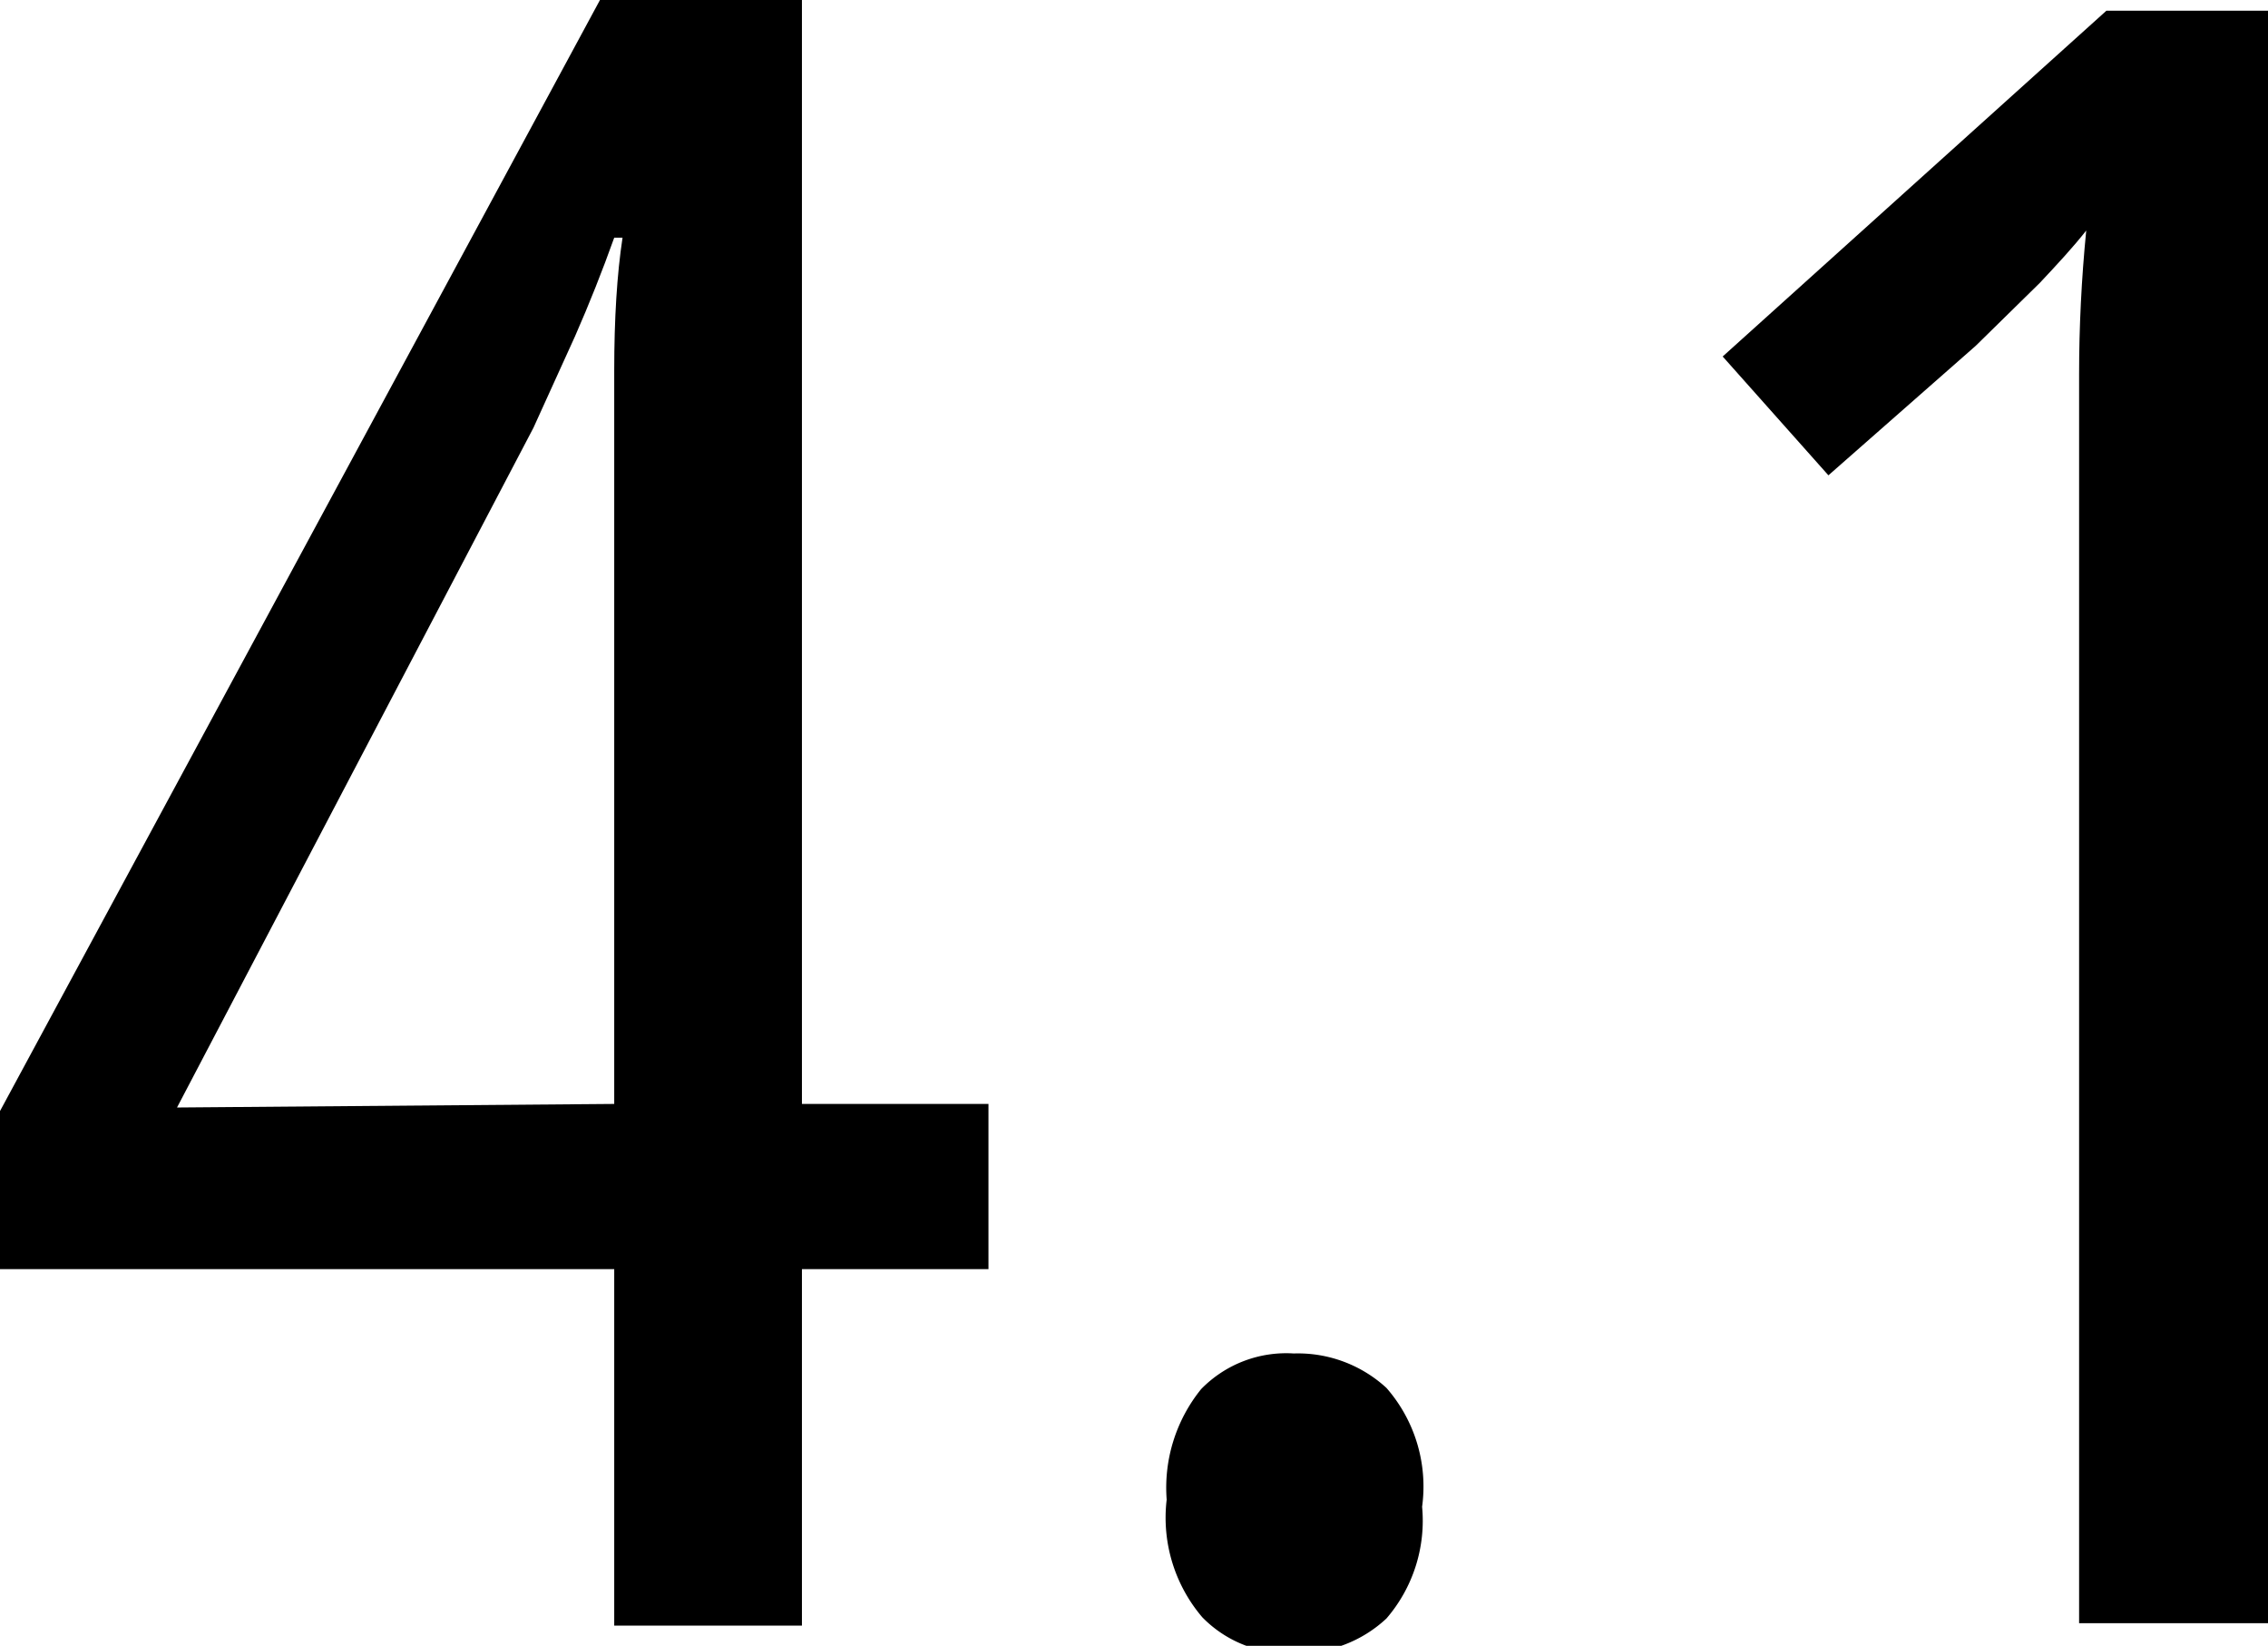
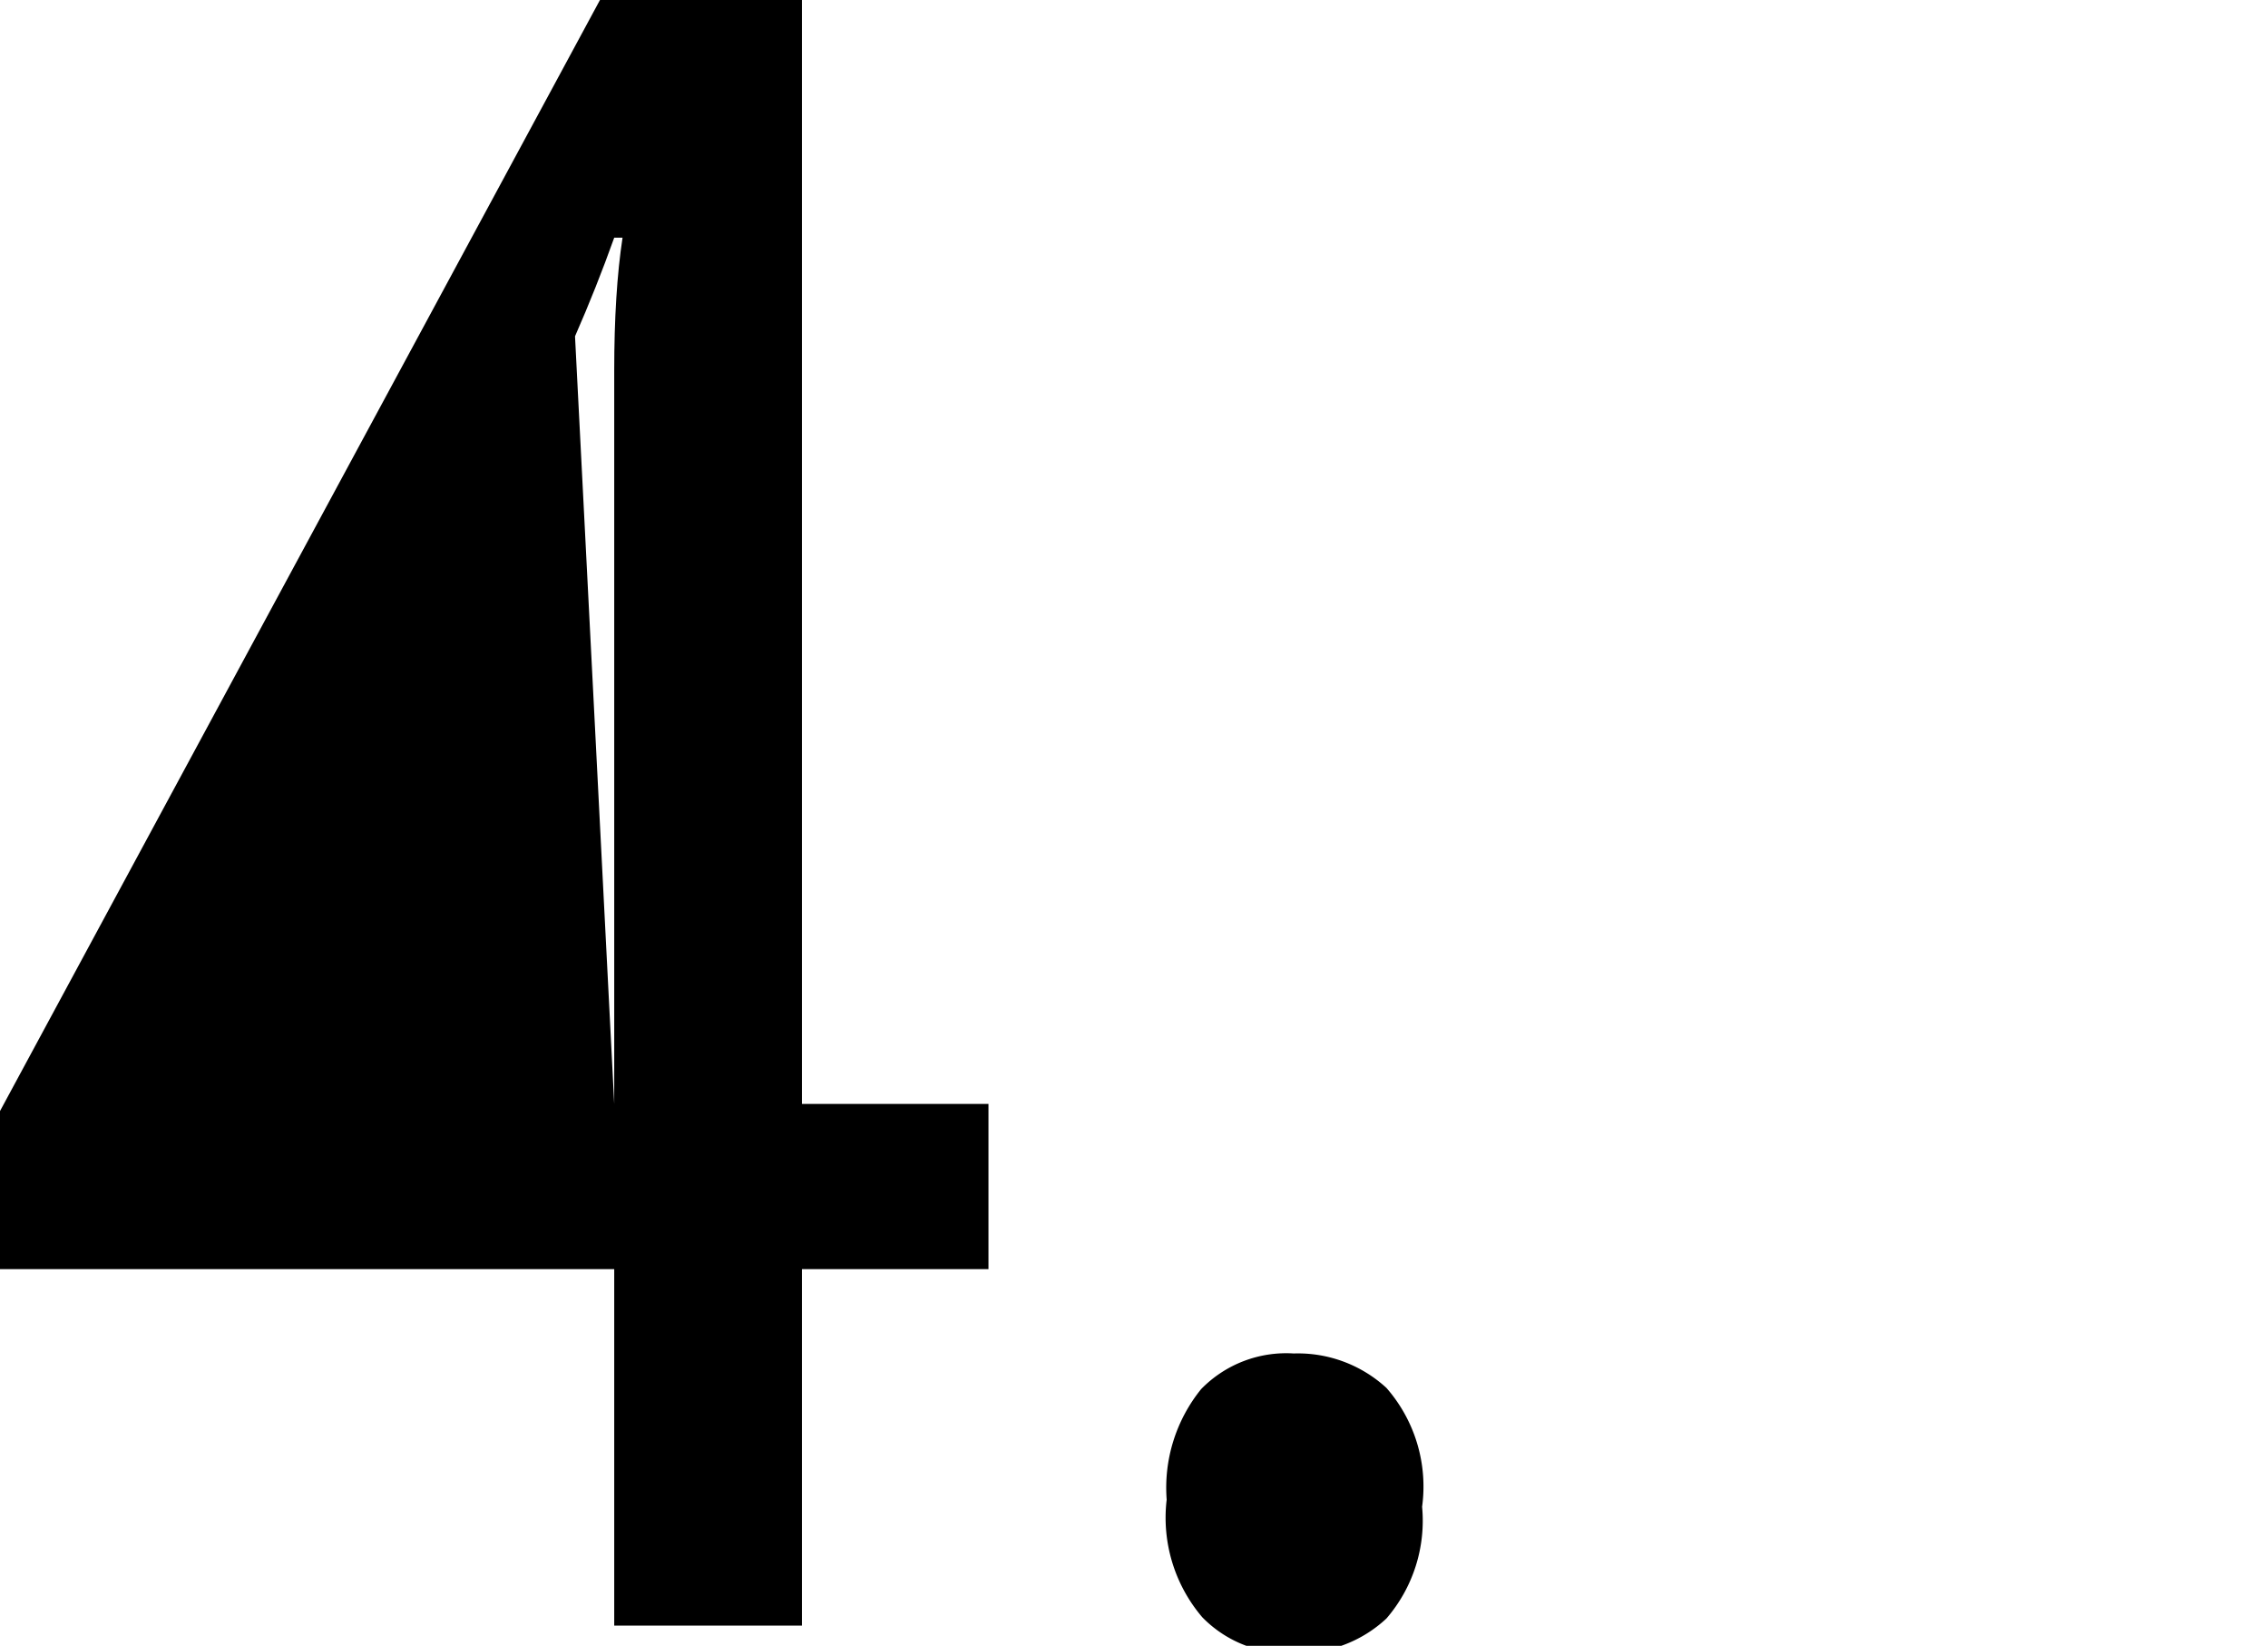
<svg xmlns="http://www.w3.org/2000/svg" viewBox="0 0 19.09 13.85">
  <title>Asset 20</title>
-   <path d="M8.32,10.68H6.75v3H5.17v-3H0V9.35L5.05,0H6.75V9.29H8.32ZM5.17,9.29V4.39q0-.61,0-1.27T5.24,2H5.17q-.15.42-.33.83l-.35.77-3,5.72Z" />
+   <path d="M8.32,10.68H6.75v3H5.17v-3H0V9.35L5.05,0H6.75V9.29H8.32ZM5.17,9.29V4.39q0-.61,0-1.27T5.24,2H5.17q-.15.42-.33.83Z" />
  <path d="M9.82,12.62a1.32,1.32,0,0,1,.29-.93,1,1,0,0,1,.78-.3,1.1,1.1,0,0,1,.78.29,1.26,1.26,0,0,1,.3,1,1.26,1.26,0,0,1-.3.94,1.08,1.08,0,0,1-.78.29,1,1,0,0,1-.77-.3A1.29,1.29,0,0,1,9.82,12.62Z" />
-   <path d="M19.09,13.66H17.5V4.43q0-.68,0-1.28t.06-1.21c-.11.14-.24.28-.39.44l-.54.53L15.39,4,14.5,3,17.73.09h1.37Z" />
</svg>